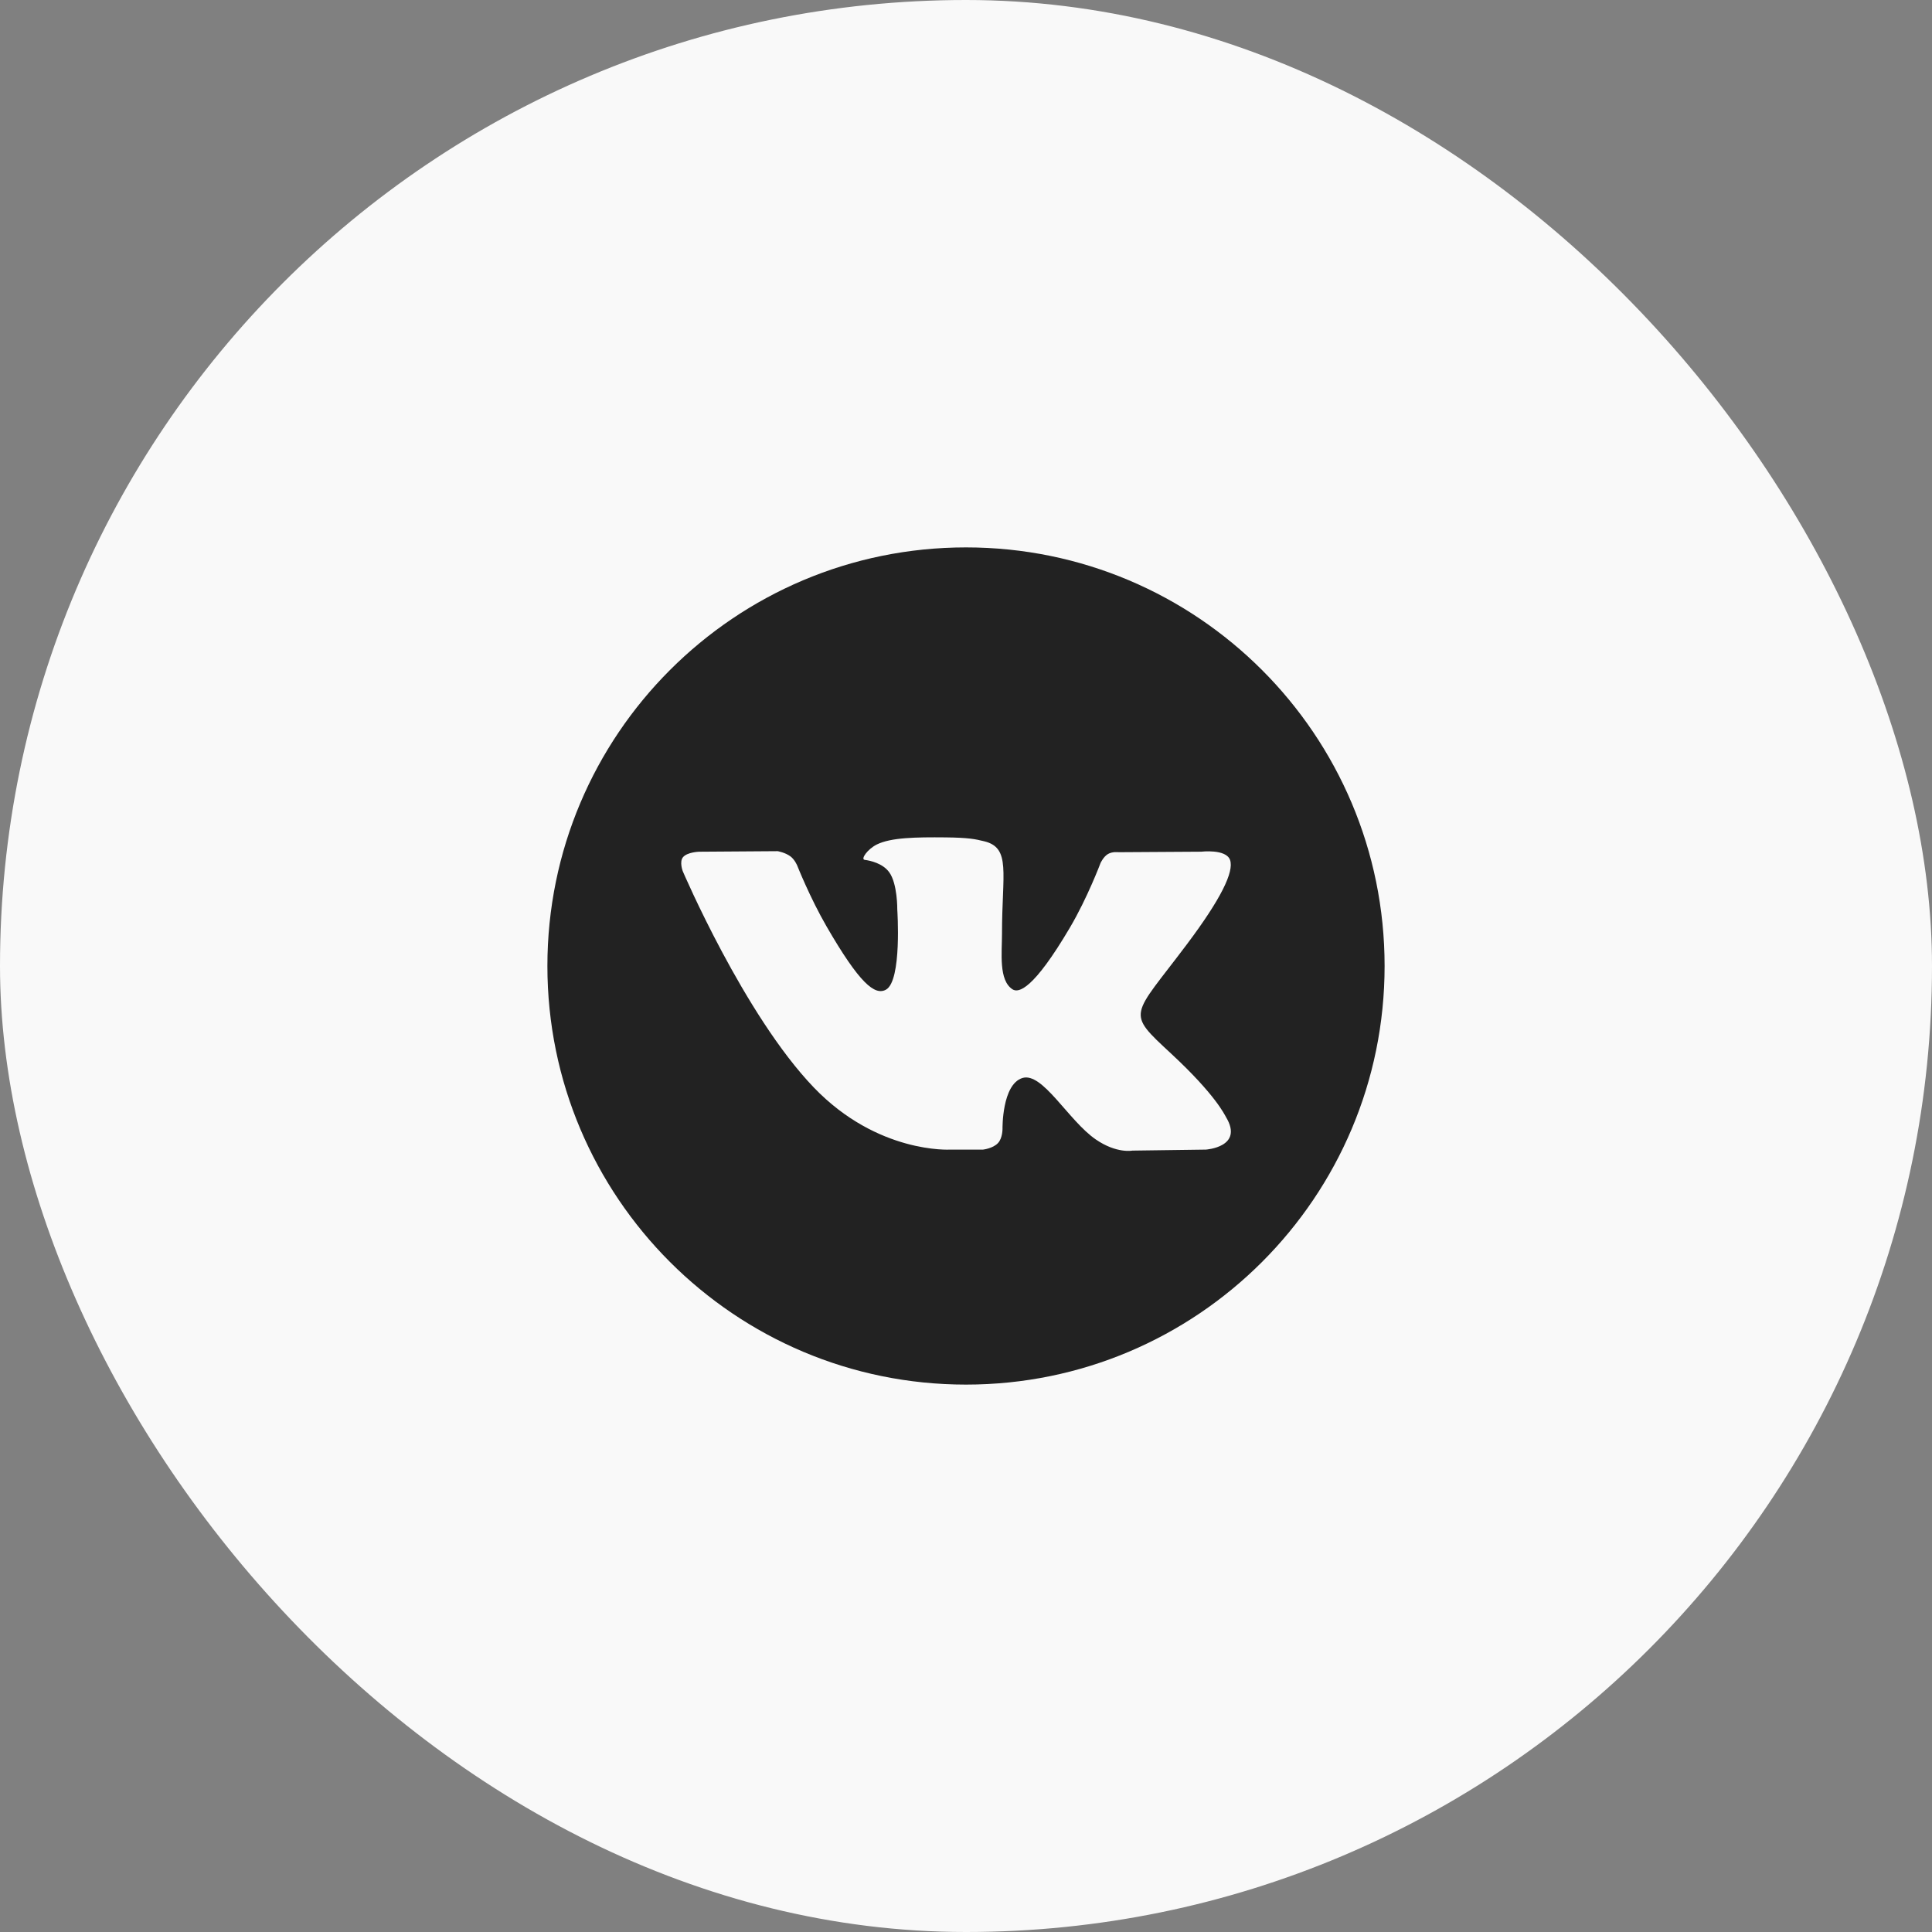
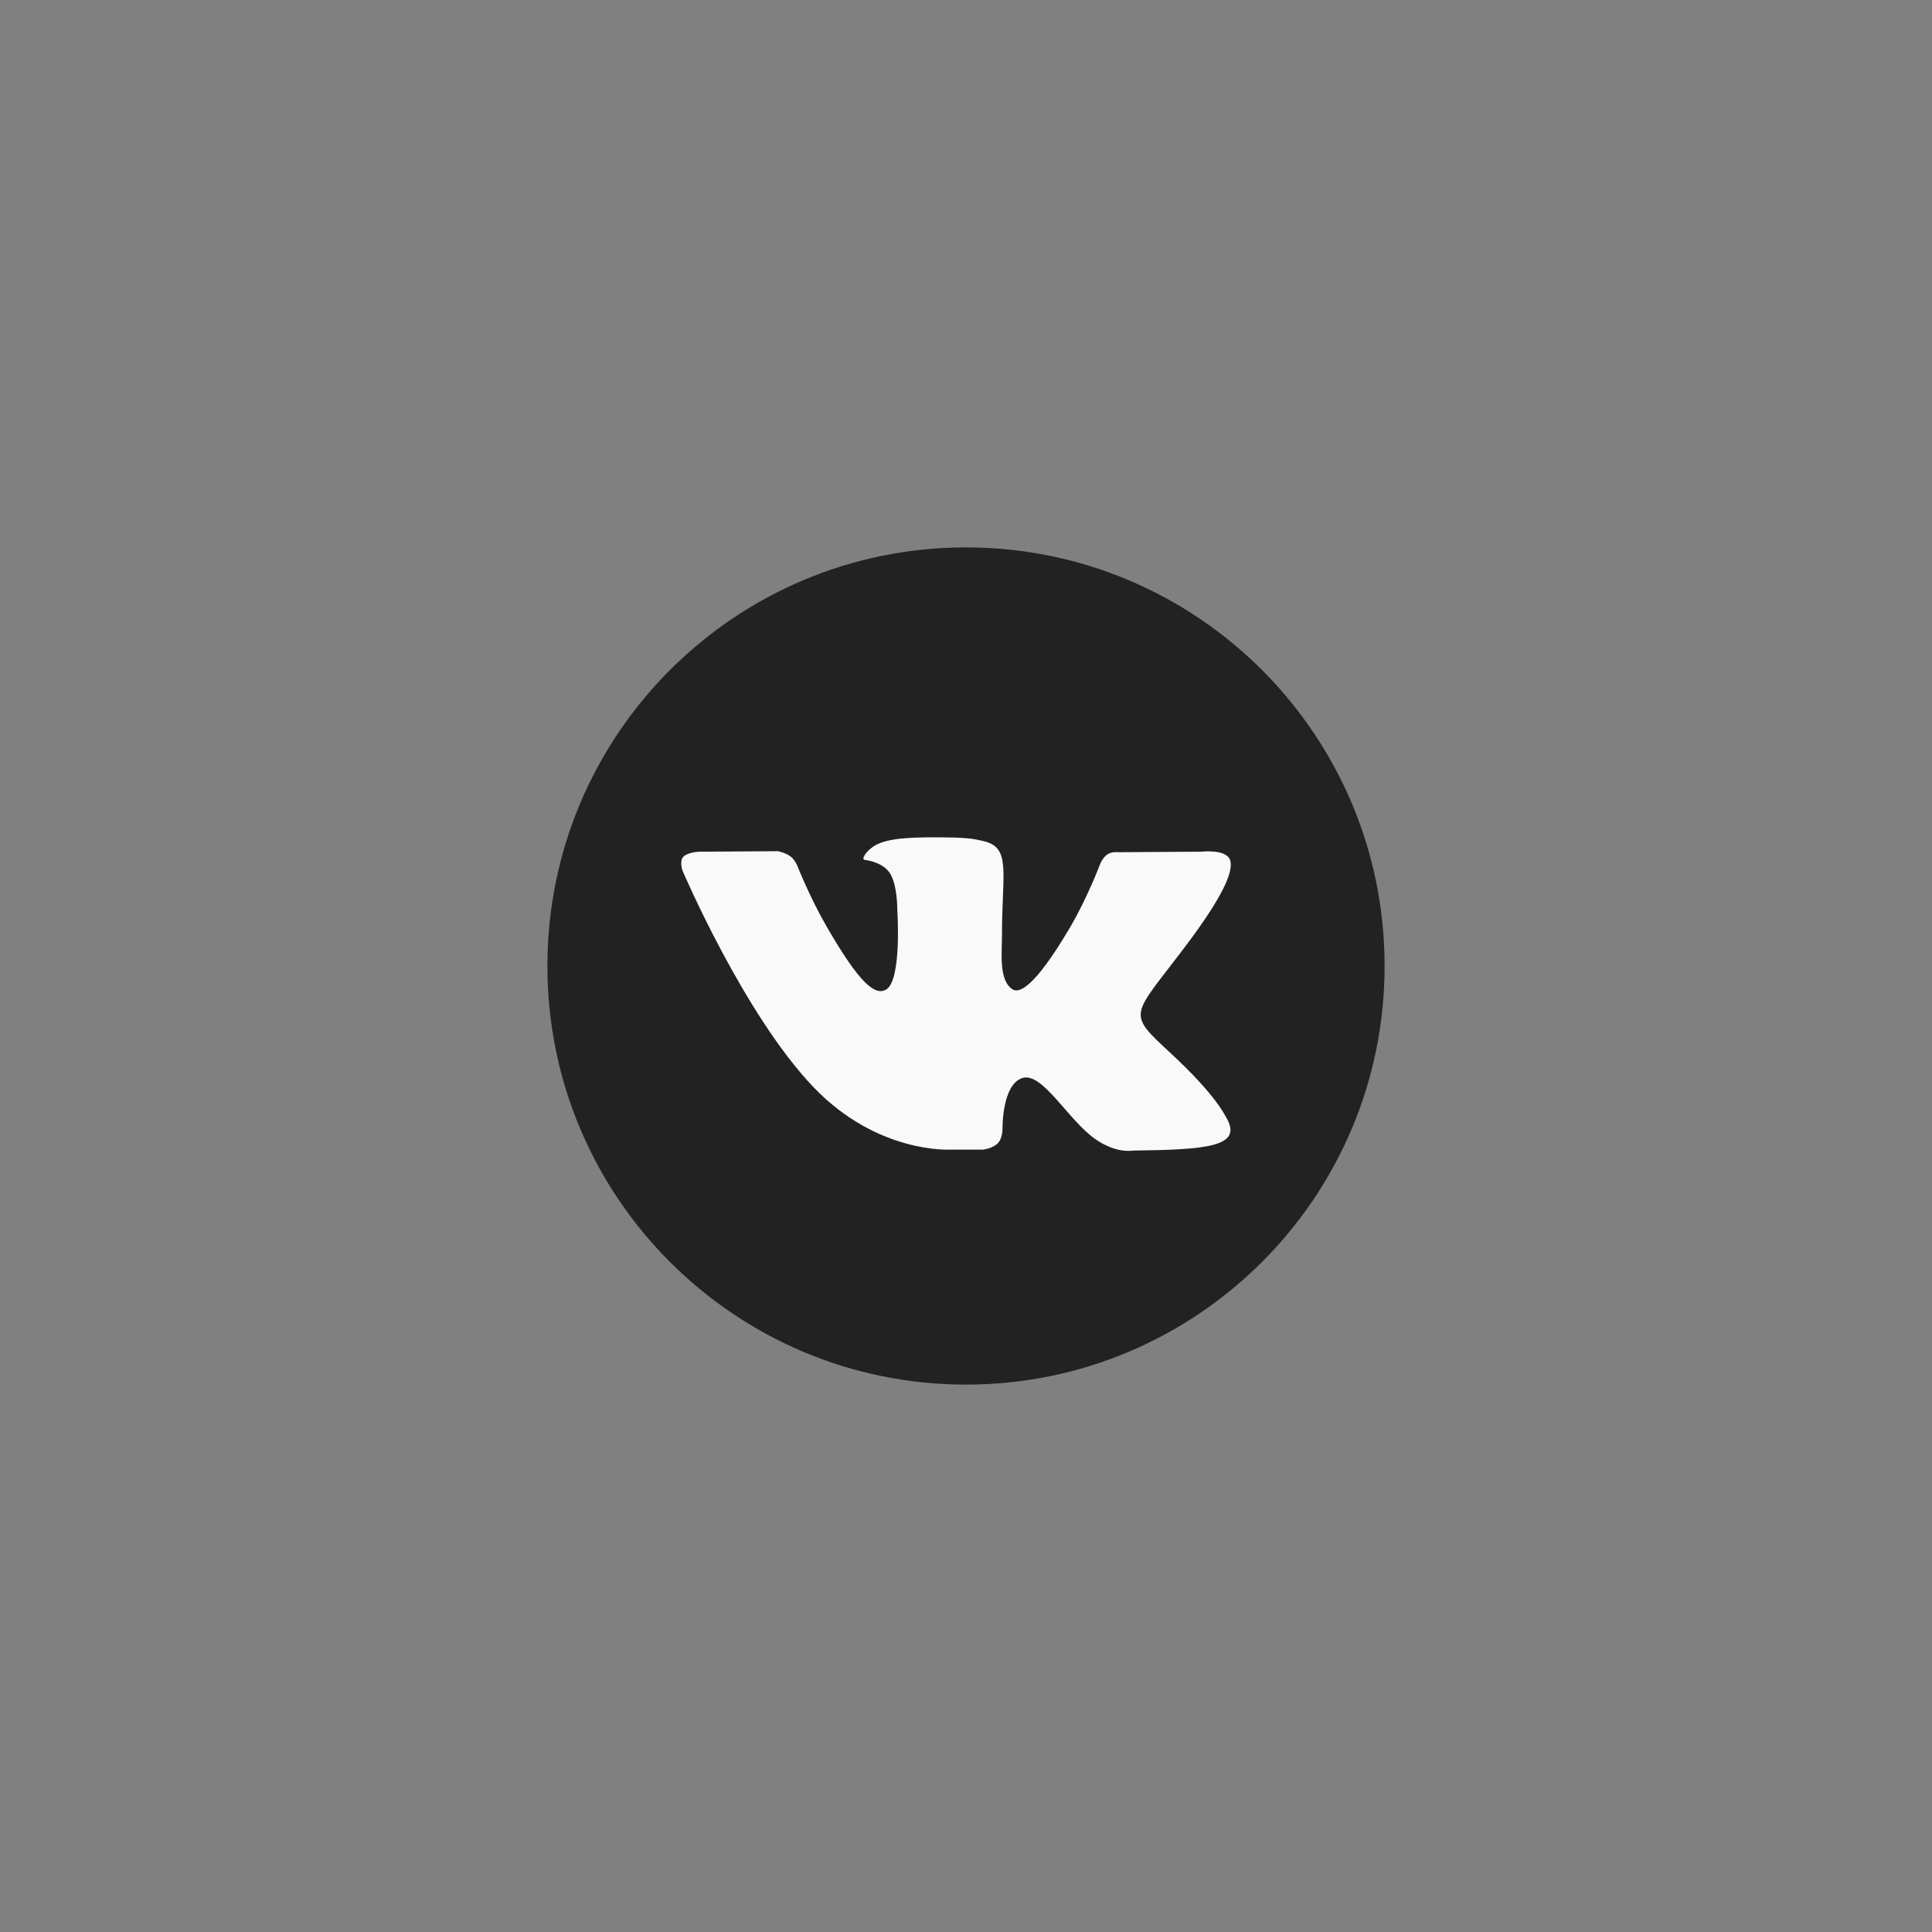
<svg xmlns="http://www.w3.org/2000/svg" width="60" height="60" viewBox="0 0 60 60" fill="none">
  <rect x="0" y="0" width="60" height="60" fill="#808080" stroke="none" />
-   <rect width="60" height="60" rx="30" fill="#F9F9F9" />
  <path d="M30 43C37.18 43 43 37.18 43 30C43 22.82 37.18 17 30 17C22.82 17 17 22.82 17 30C17 37.18 22.82 43 30 43Z" fill="#222222" />
-   <path fill-rule="evenodd" clip-rule="evenodd" d="M29.508 35.702H30.528C30.528 35.702 30.837 35.668 30.994 35.498C31.139 35.343 31.134 35.05 31.134 35.05C31.134 35.05 31.114 33.681 31.75 33.479C32.376 33.281 33.18 34.803 34.033 35.388C34.678 35.831 35.167 35.733 35.167 35.733L37.447 35.702C37.447 35.702 38.639 35.628 38.074 34.691C38.028 34.614 37.745 33.997 36.379 32.729C34.95 31.403 35.141 31.617 36.863 29.322C37.912 27.925 38.331 27.072 38.2 26.706C38.075 26.358 37.304 26.45 37.304 26.45L34.737 26.466C34.737 26.466 34.547 26.44 34.406 26.524C34.268 26.607 34.179 26.8 34.179 26.8C34.179 26.8 33.773 27.881 33.231 28.801C32.088 30.742 31.631 30.845 31.444 30.724C31.01 30.443 31.118 29.596 31.118 28.994C31.118 27.113 31.404 26.329 30.563 26.126C30.284 26.058 30.078 26.014 29.365 26.006C28.449 25.997 27.674 26.009 27.235 26.224C26.943 26.367 26.718 26.686 26.855 26.704C27.025 26.727 27.409 26.808 27.613 27.085C27.876 27.443 27.866 28.247 27.866 28.247C27.866 28.247 28.017 30.461 27.513 30.736C27.167 30.924 26.693 30.539 25.674 28.779C25.152 27.877 24.758 26.88 24.758 26.88C24.758 26.88 24.681 26.693 24.546 26.594C24.381 26.473 24.152 26.434 24.152 26.434L21.712 26.451C21.712 26.451 21.346 26.461 21.212 26.62C21.092 26.762 21.203 27.054 21.203 27.054C21.203 27.054 23.112 31.522 25.274 33.773C27.257 35.837 29.508 35.702 29.508 35.702Z" fill="#F9F9F9" />
+   <path fill-rule="evenodd" clip-rule="evenodd" d="M29.508 35.702H30.528C30.528 35.702 30.837 35.668 30.994 35.498C31.139 35.343 31.134 35.05 31.134 35.05C31.134 35.05 31.114 33.681 31.75 33.479C32.376 33.281 33.18 34.803 34.033 35.388C34.678 35.831 35.167 35.733 35.167 35.733C37.447 35.702 38.639 35.628 38.074 34.691C38.028 34.614 37.745 33.997 36.379 32.729C34.95 31.403 35.141 31.617 36.863 29.322C37.912 27.925 38.331 27.072 38.2 26.706C38.075 26.358 37.304 26.45 37.304 26.45L34.737 26.466C34.737 26.466 34.547 26.44 34.406 26.524C34.268 26.607 34.179 26.8 34.179 26.8C34.179 26.8 33.773 27.881 33.231 28.801C32.088 30.742 31.631 30.845 31.444 30.724C31.01 30.443 31.118 29.596 31.118 28.994C31.118 27.113 31.404 26.329 30.563 26.126C30.284 26.058 30.078 26.014 29.365 26.006C28.449 25.997 27.674 26.009 27.235 26.224C26.943 26.367 26.718 26.686 26.855 26.704C27.025 26.727 27.409 26.808 27.613 27.085C27.876 27.443 27.866 28.247 27.866 28.247C27.866 28.247 28.017 30.461 27.513 30.736C27.167 30.924 26.693 30.539 25.674 28.779C25.152 27.877 24.758 26.88 24.758 26.88C24.758 26.88 24.681 26.693 24.546 26.594C24.381 26.473 24.152 26.434 24.152 26.434L21.712 26.451C21.712 26.451 21.346 26.461 21.212 26.62C21.092 26.762 21.203 27.054 21.203 27.054C21.203 27.054 23.112 31.522 25.274 33.773C27.257 35.837 29.508 35.702 29.508 35.702Z" fill="#F9F9F9" />
</svg>